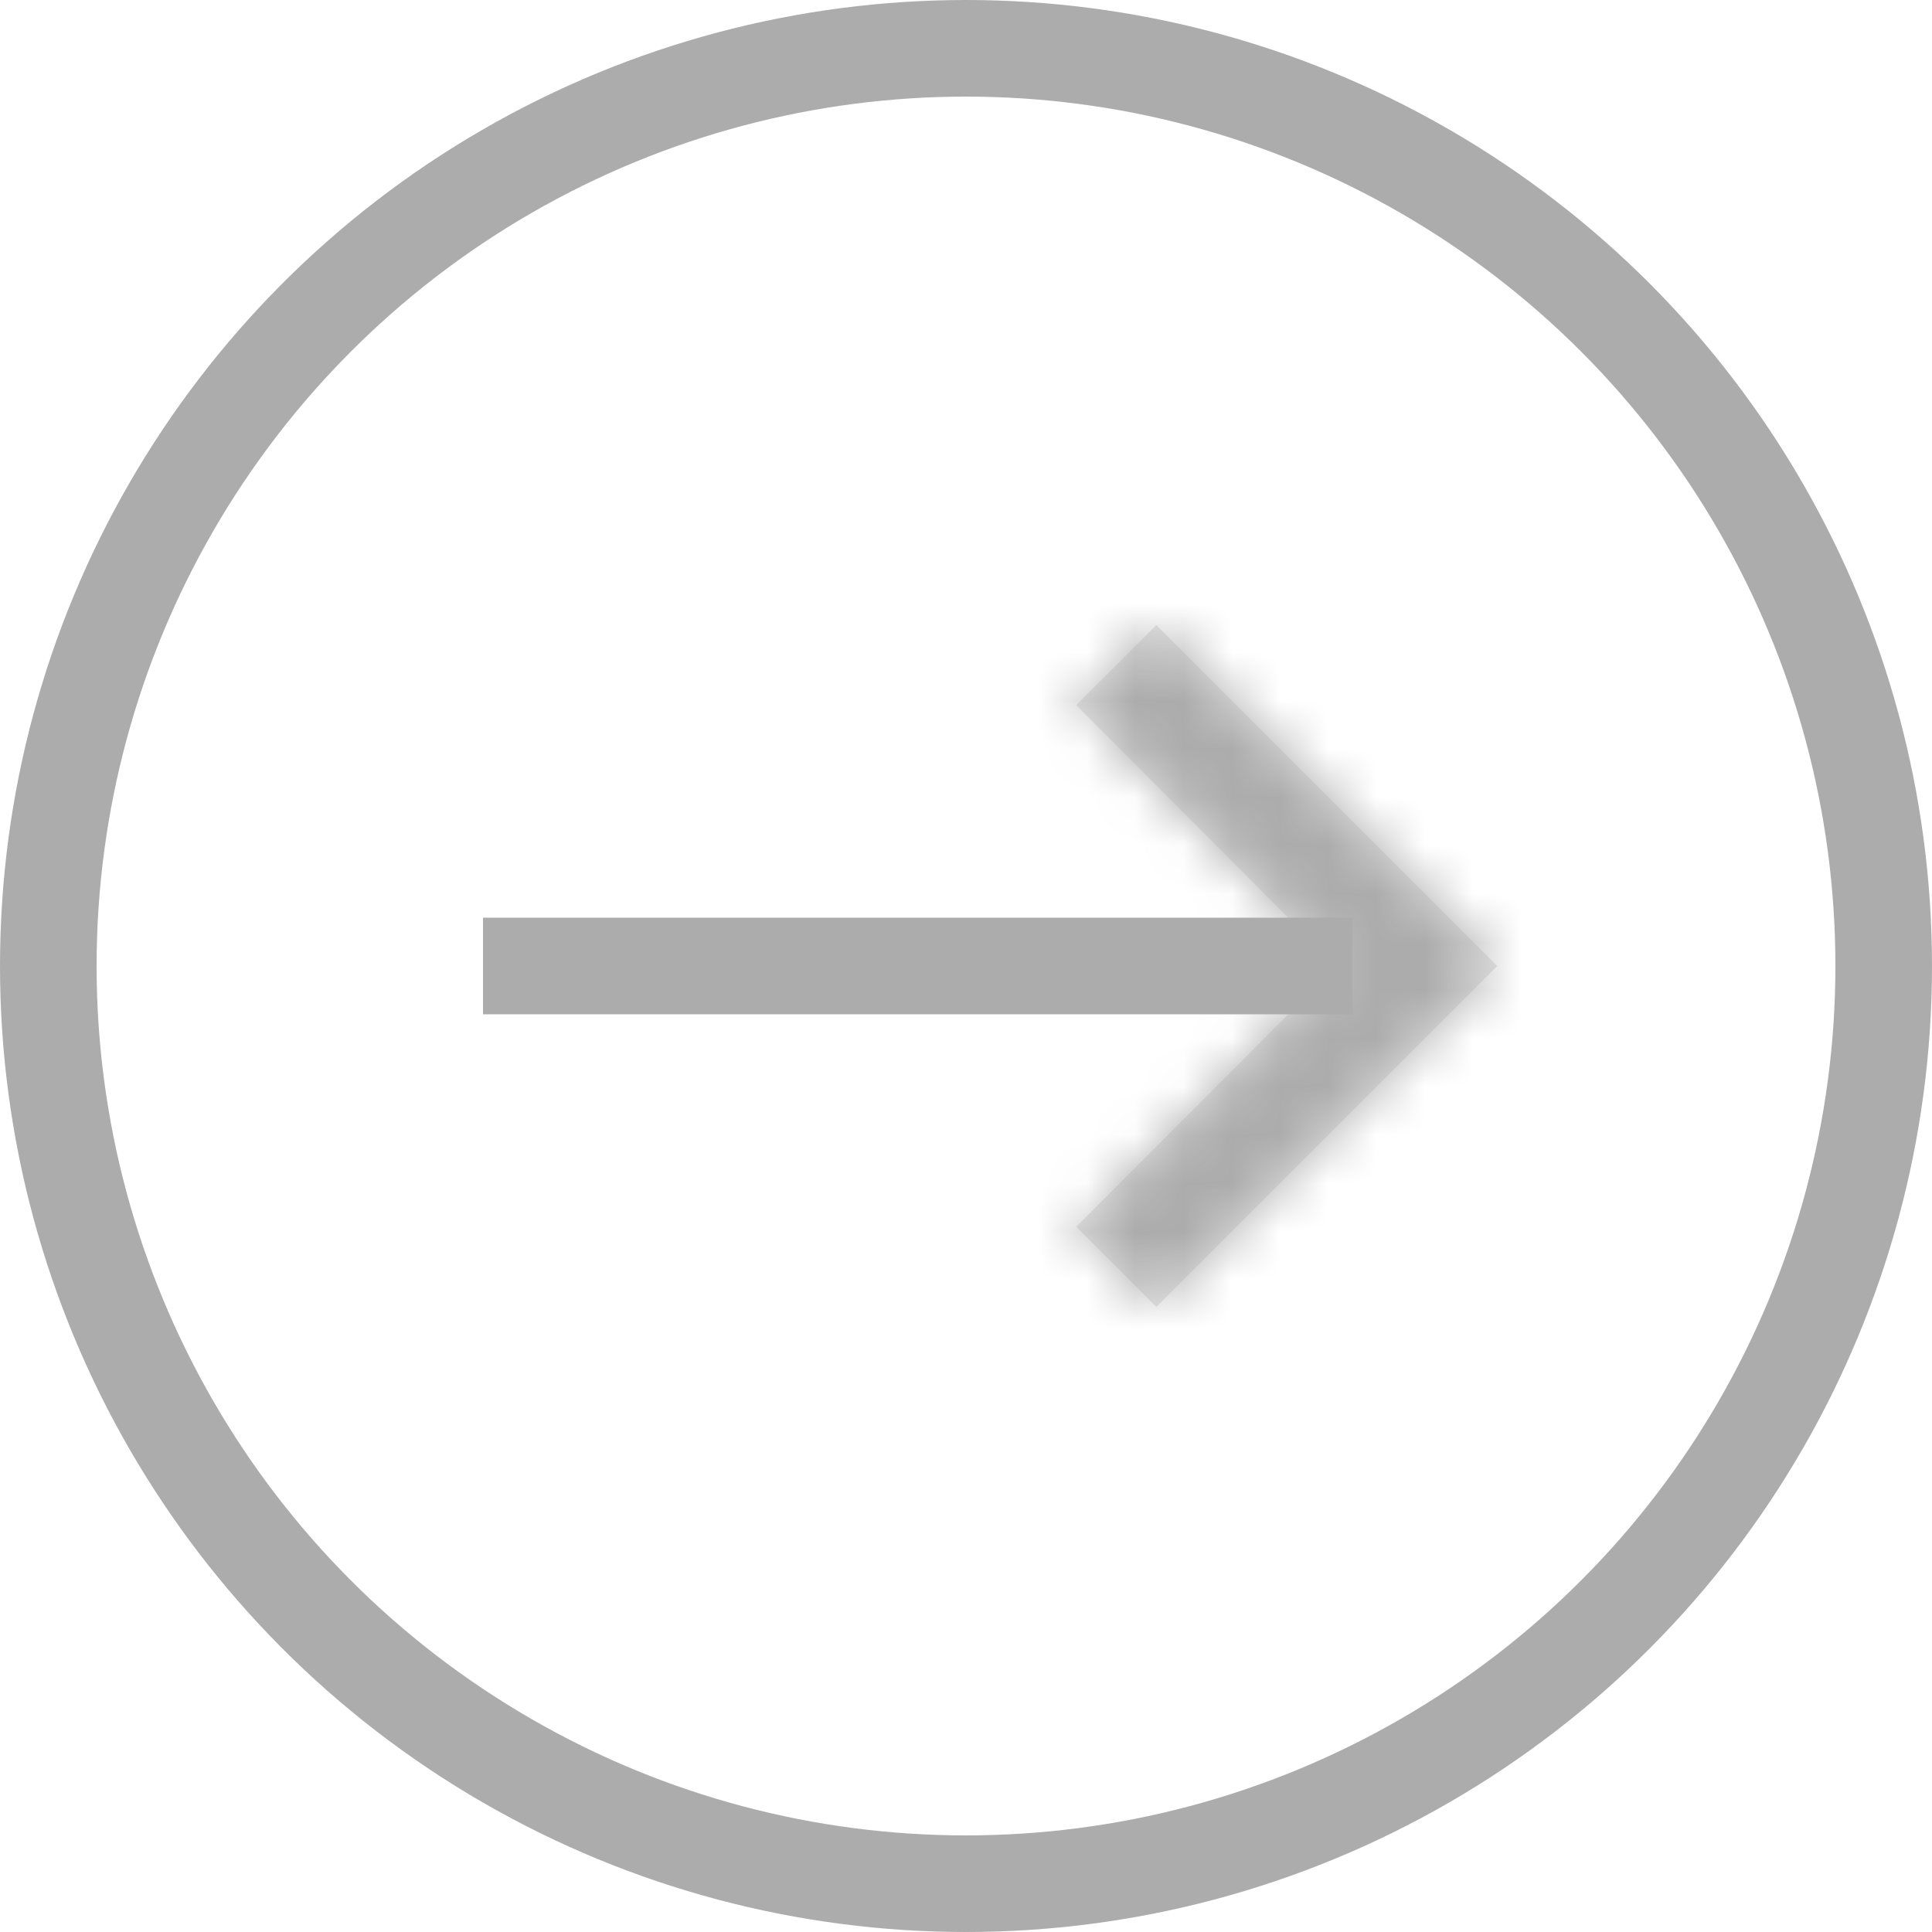
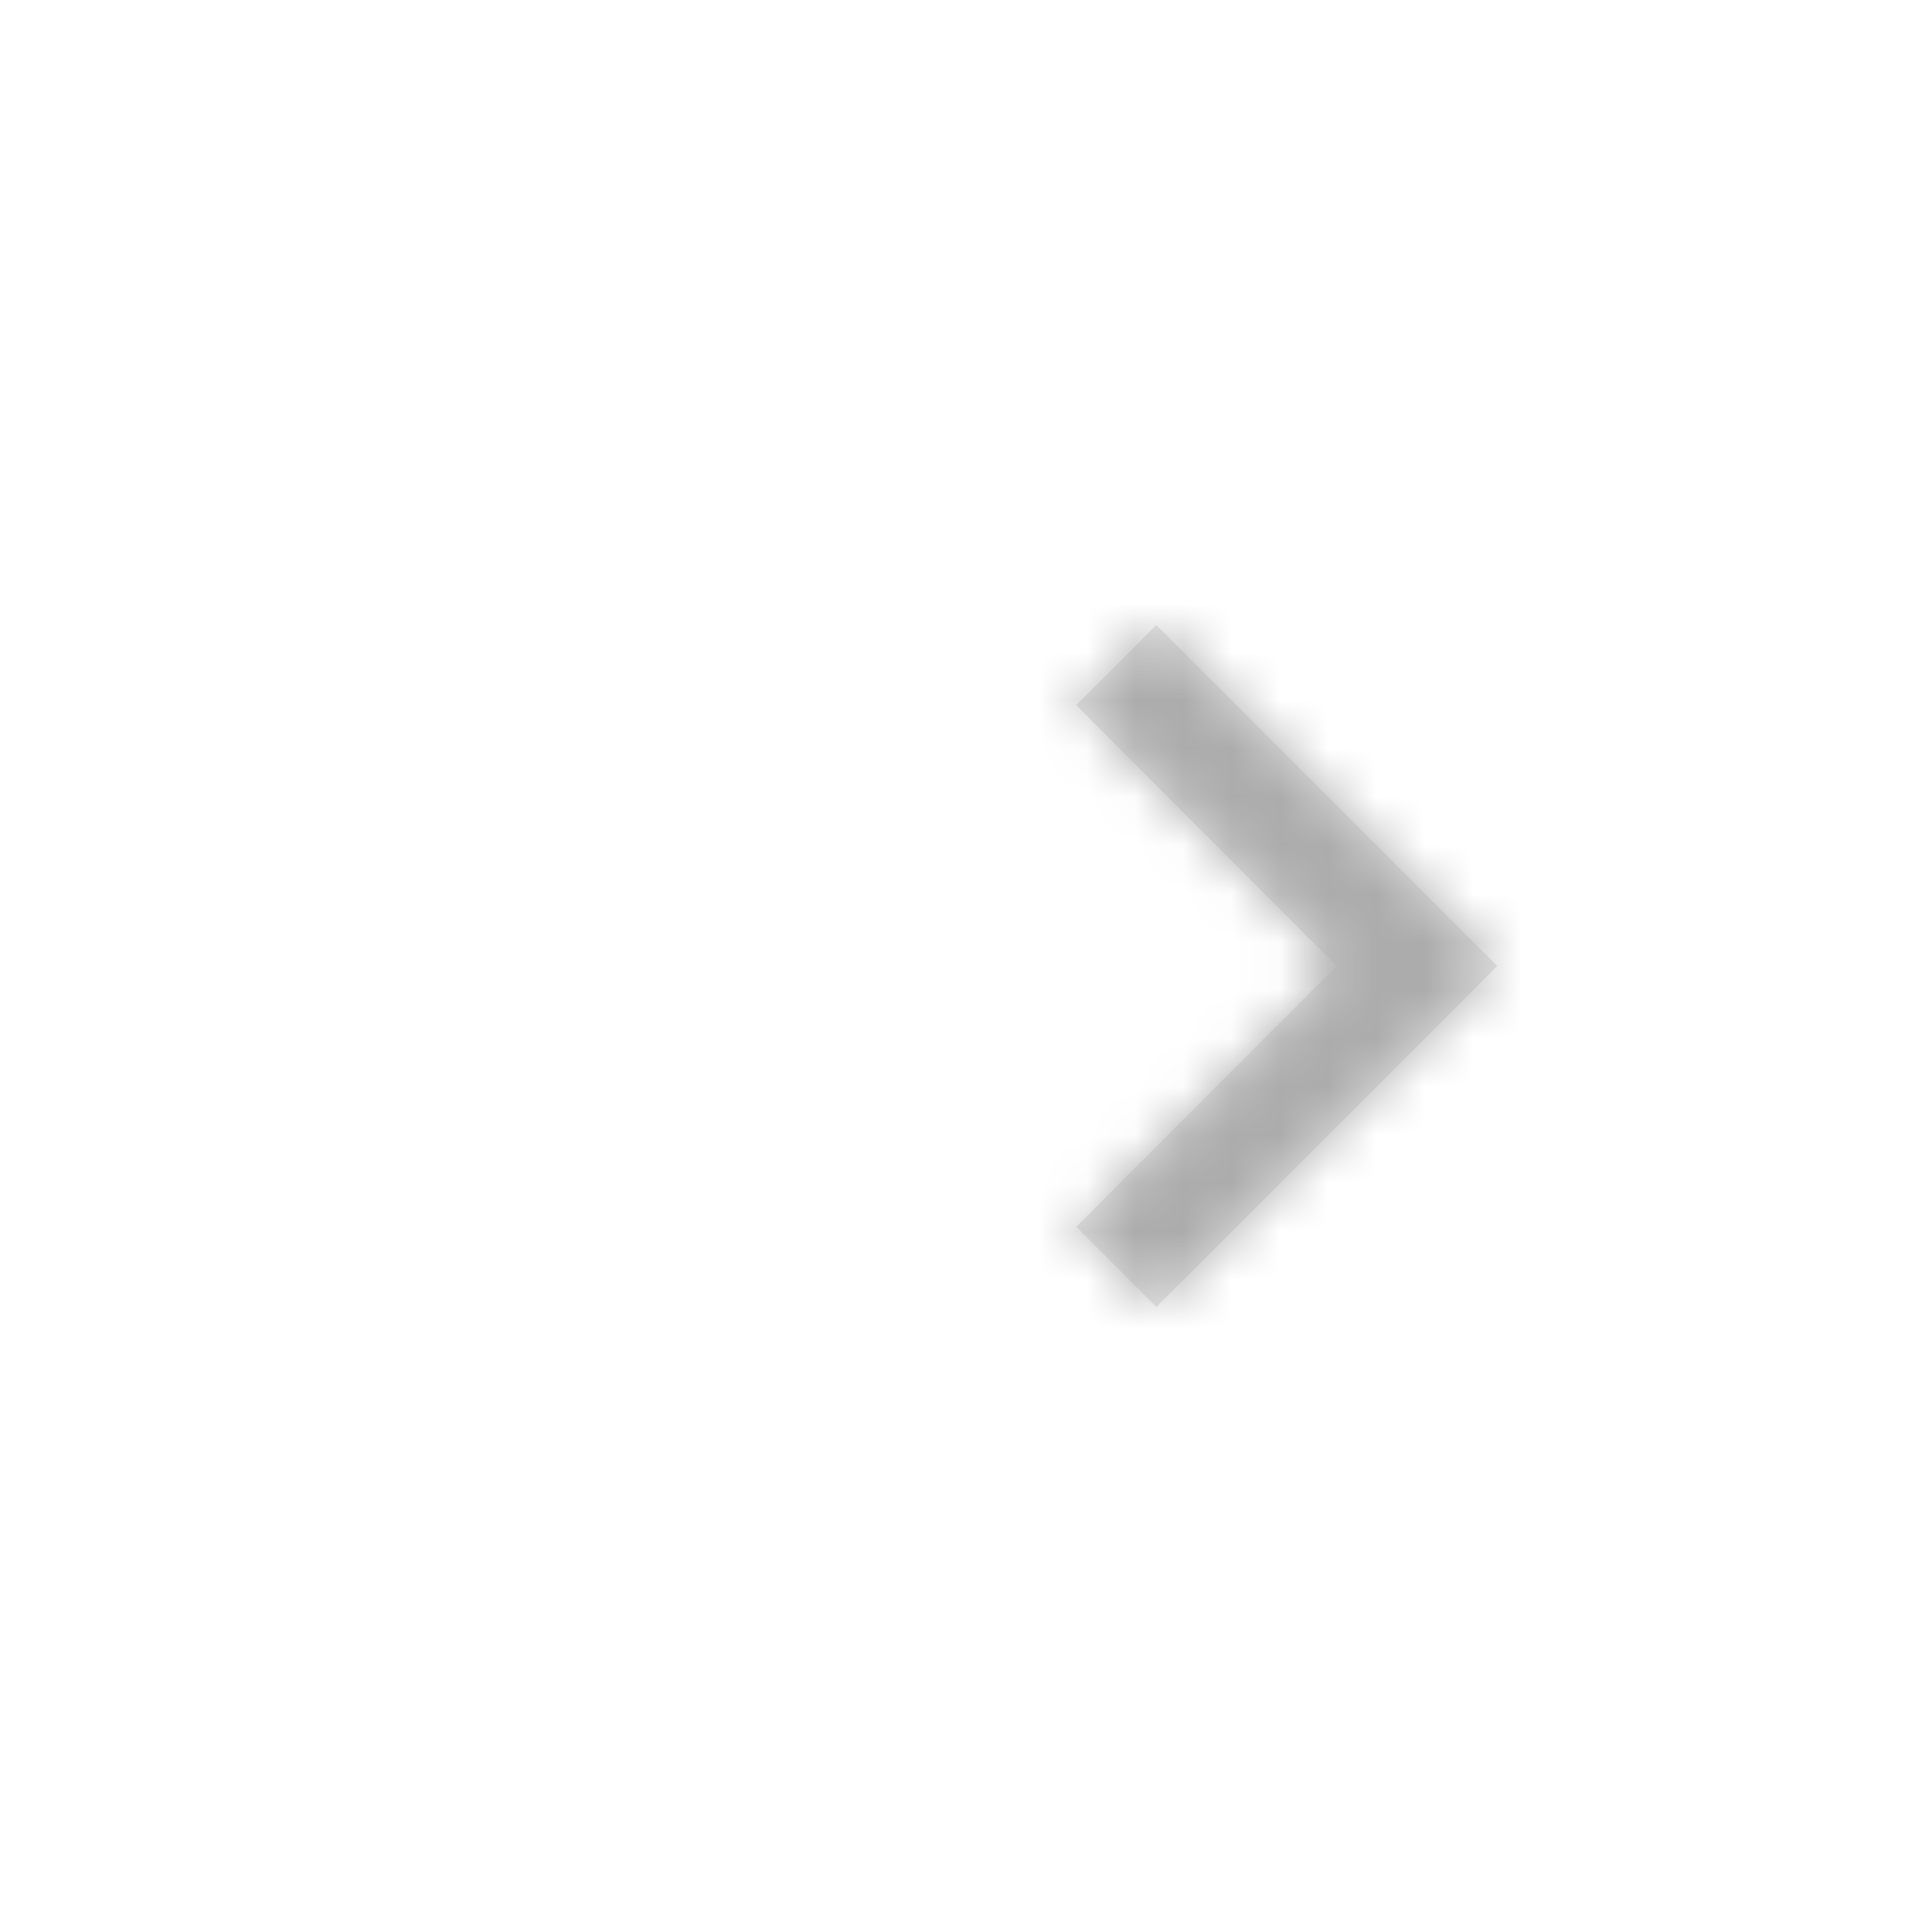
<svg xmlns="http://www.w3.org/2000/svg" width="40" height="40" viewBox="0 0 40 40" fill="none">
  <mask id="path-1-inside-1_3_446" fill="white">
    <path d="M22.282 25.4L27.671 20L22.282 14.6L23.941 12.941L31 20L23.941 27.059L22.282 25.4Z" />
  </mask>
  <path d="M22.282 25.4L27.671 20L22.282 14.6L23.941 12.941L31 20L23.941 27.059L22.282 25.4Z" fill="#E5E5E5" />
  <path d="M22.282 25.4L19.454 28.229L16.629 25.403L19.451 22.575L22.282 25.4ZM27.671 20L30.502 17.175L33.321 20L30.502 22.826L27.671 20ZM22.282 14.6L19.451 17.426L16.629 14.597L19.454 11.772L22.282 14.6ZM23.941 12.941L21.113 10.113L23.941 7.285L26.77 10.113L23.941 12.941ZM31 20L33.828 17.172L36.657 20L33.828 22.829L31 20ZM23.941 27.059L26.77 29.887L23.941 32.716L21.113 29.887L23.941 27.059ZM19.451 22.575L24.839 17.175L30.502 22.826L25.114 28.226L19.451 22.575ZM24.839 22.826L19.451 17.426L25.114 11.775L30.502 17.175L24.839 22.826ZM19.454 11.772L21.113 10.113L26.77 15.77L25.111 17.429L19.454 11.772ZM26.77 10.113L33.828 17.172L28.172 22.829L21.113 15.77L26.77 10.113ZM33.828 22.829L26.77 29.887L21.113 24.231L28.172 17.172L33.828 22.829ZM21.113 29.887L19.454 28.229L25.111 22.572L26.77 24.231L21.113 29.887Z" fill="#ACACAC" mask="url(#path-1-inside-1_3_446)" />
-   <path d="M28 20H10" stroke="#ACACAC" stroke-width="2" />
-   <circle cx="20" cy="20" r="19" transform="matrix(-1 0 0 1 40 0)" stroke="#ACACAC" stroke-width="2" />
</svg>